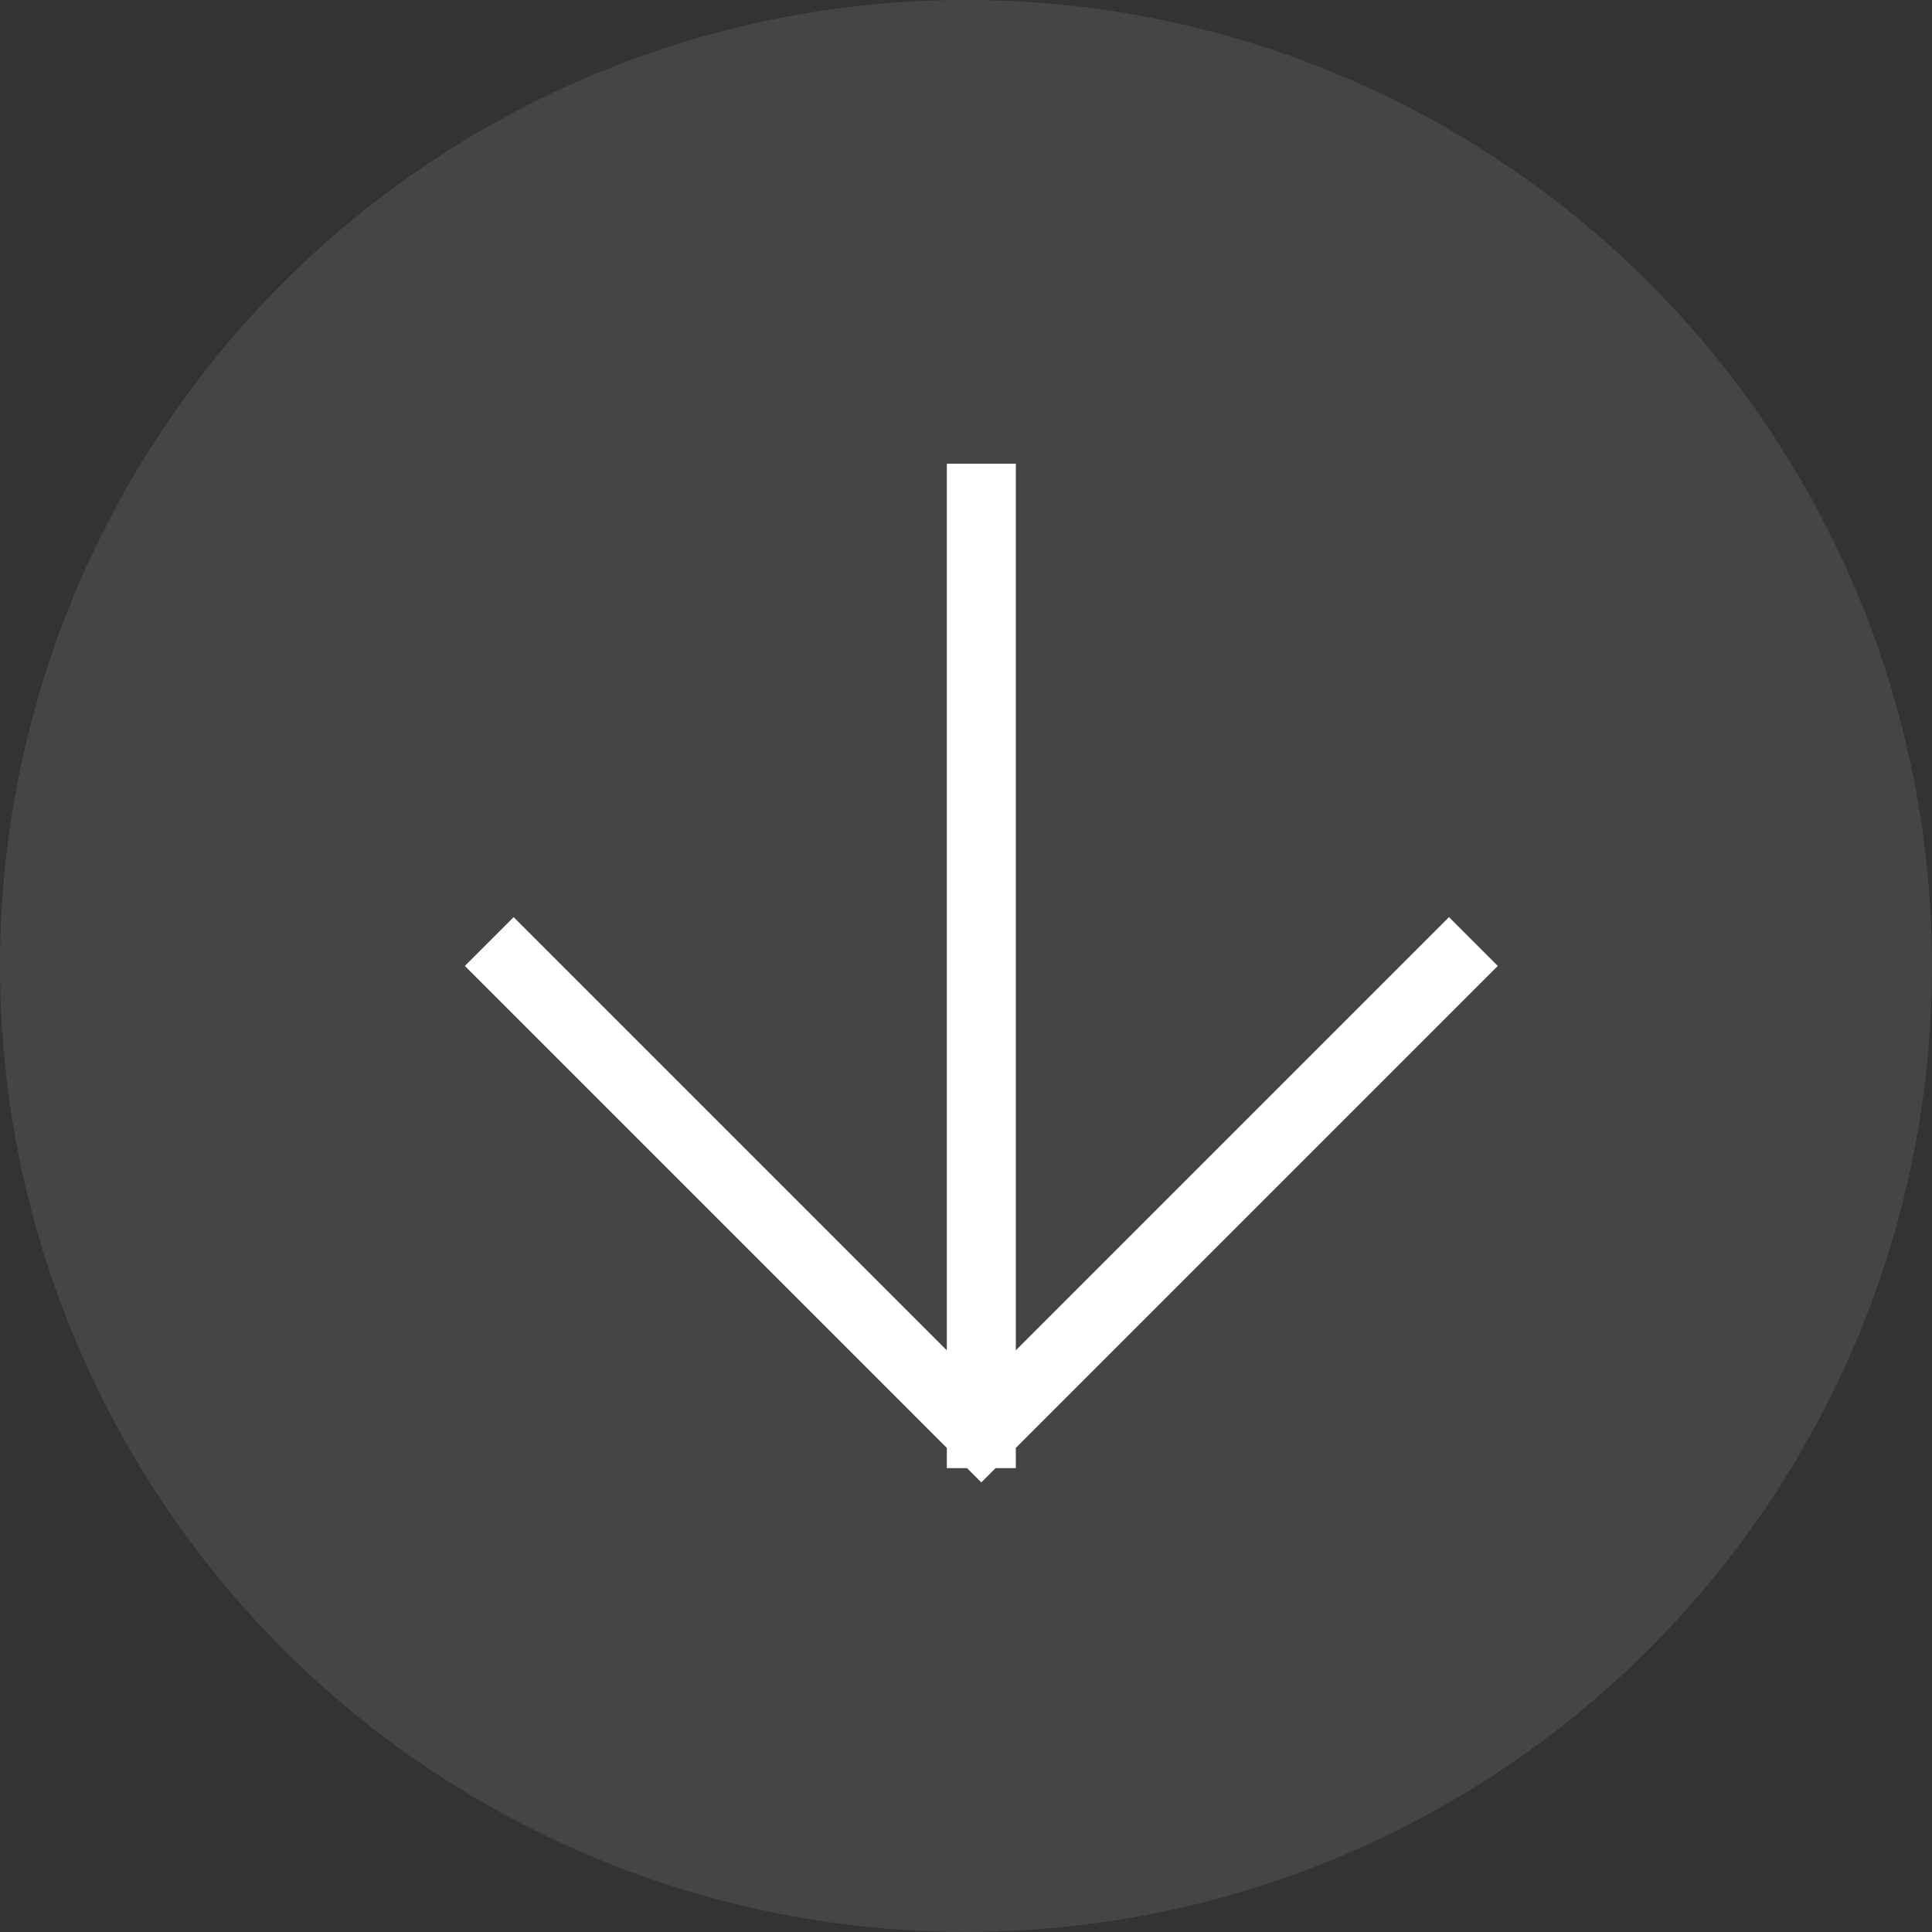
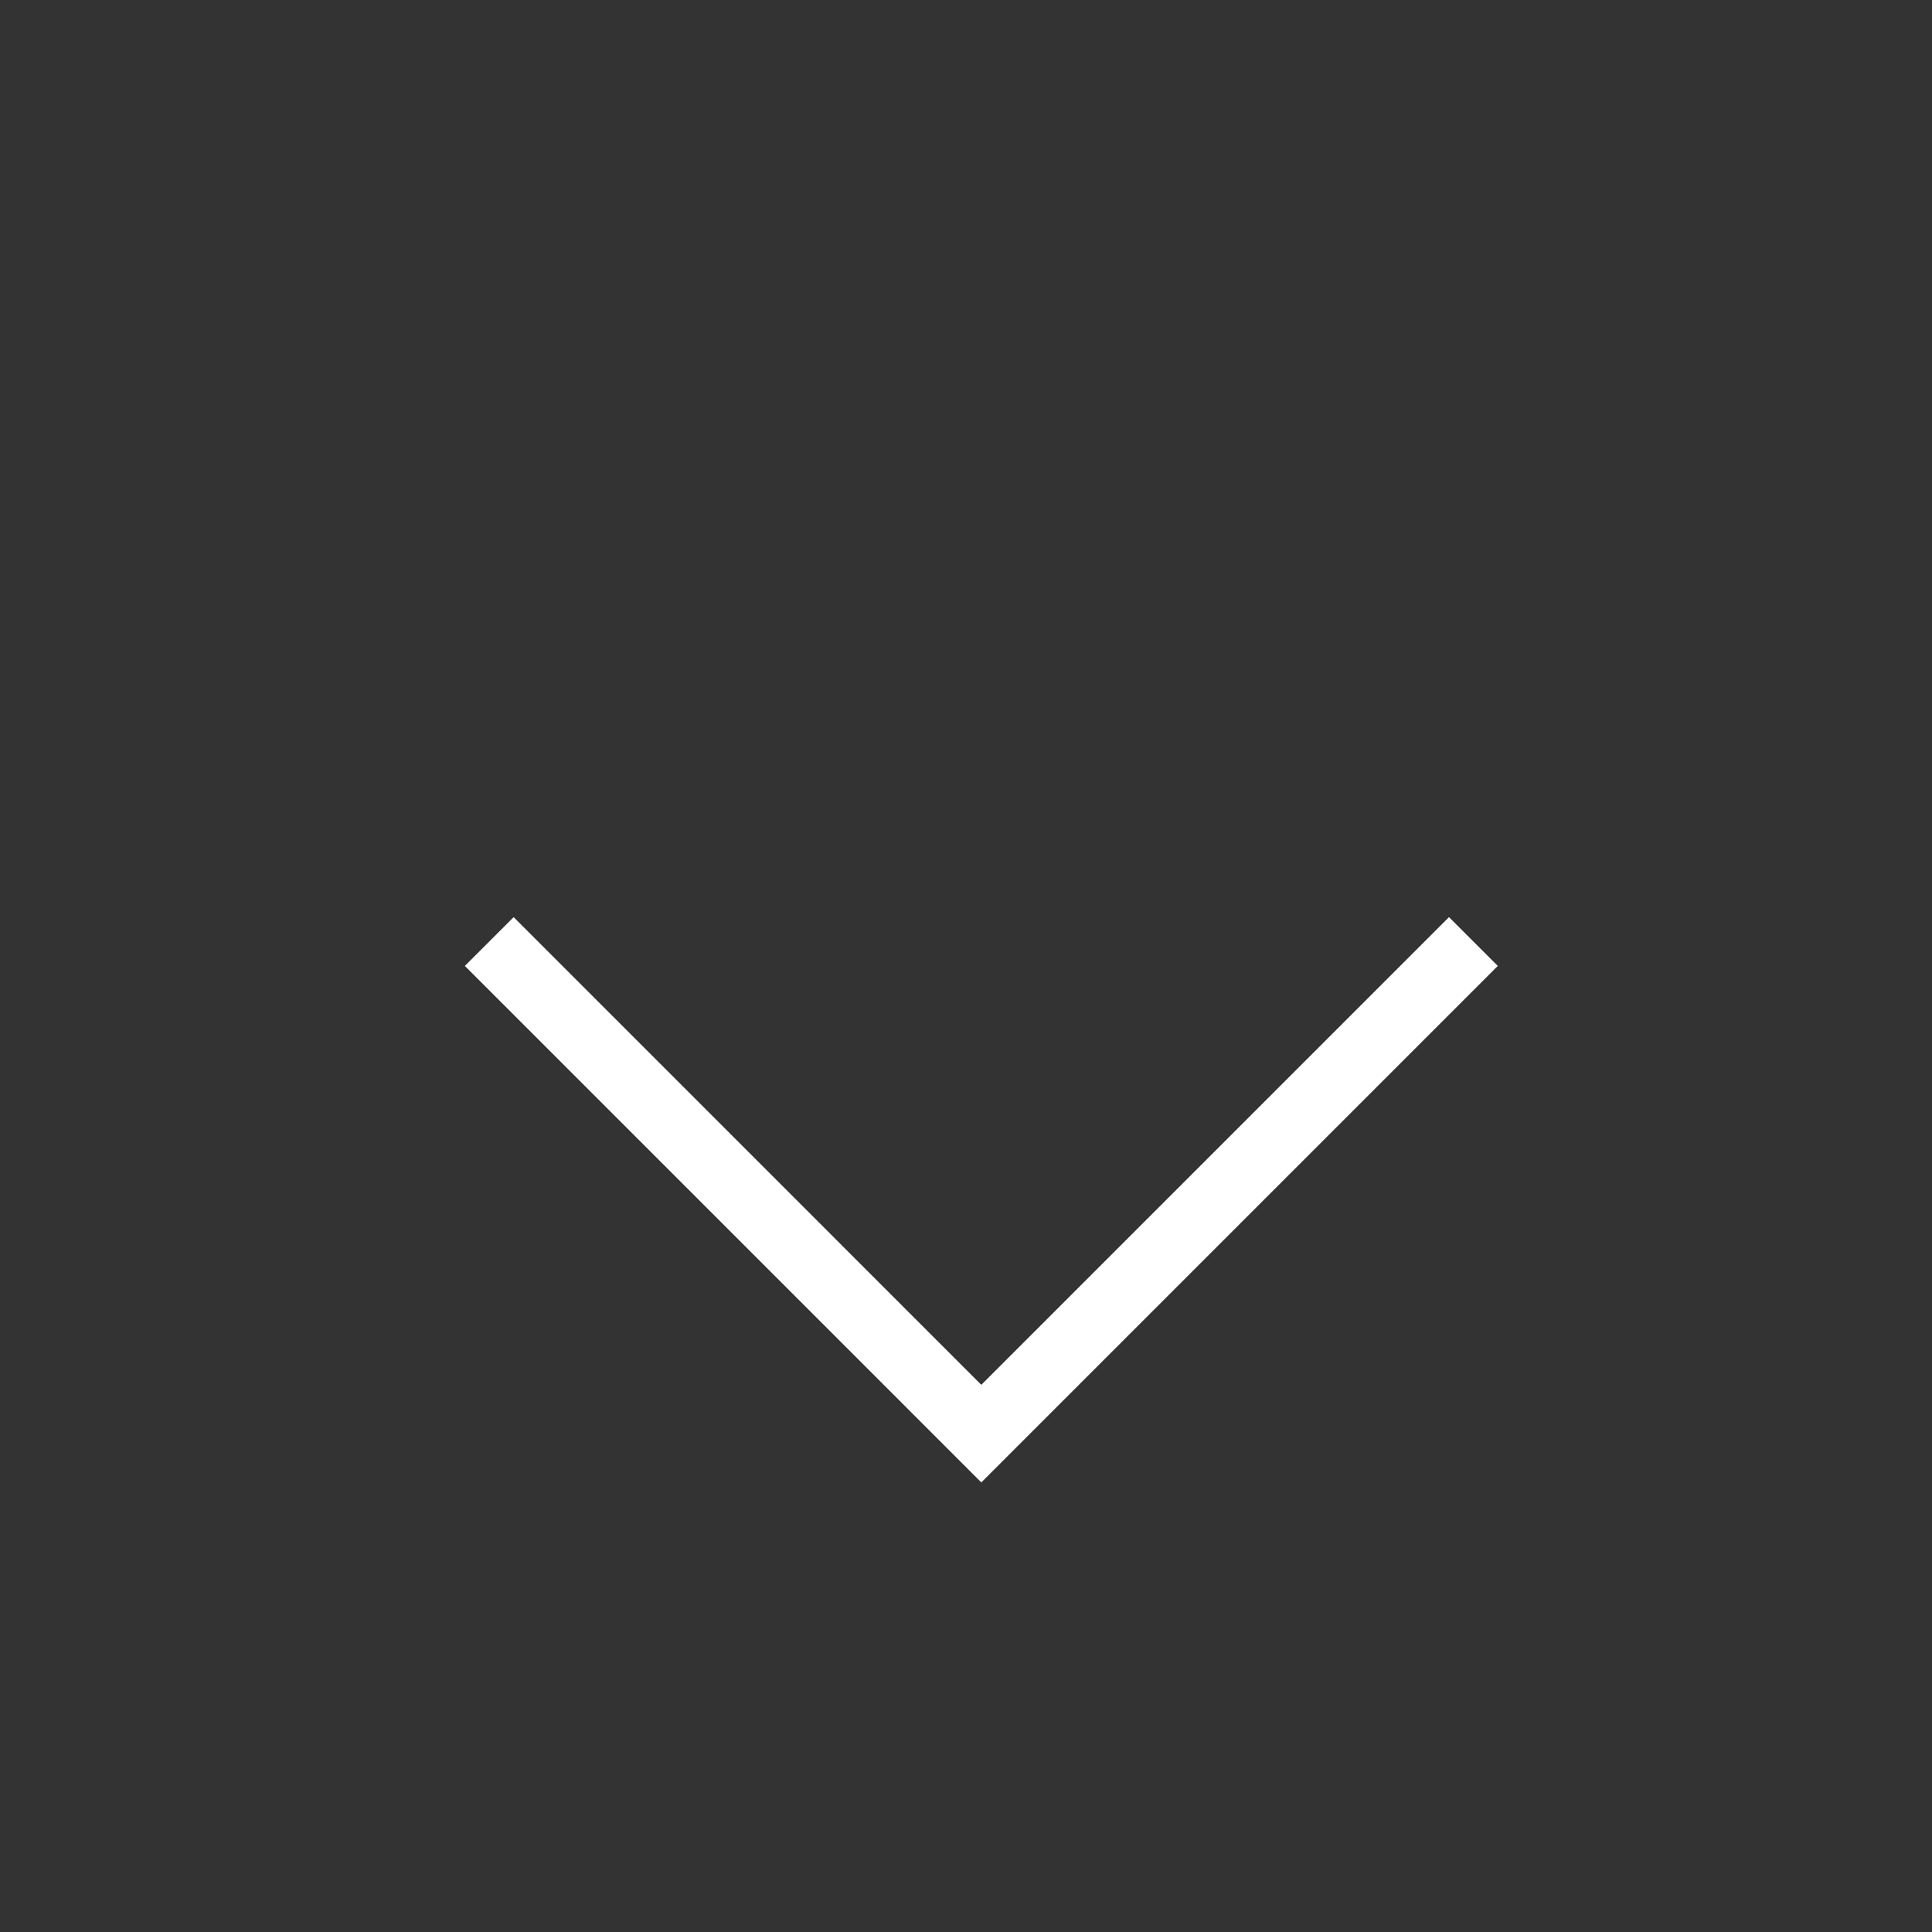
<svg xmlns="http://www.w3.org/2000/svg" width="28" height="28" viewBox="0 0 28 28" fill="none">
  <rect x="0" y="0" width="28" height="28" fill="#333333" stroke="none" />
-   <circle cx="14" cy="13.999" r="14" fill="white" fill-opacity="0.09" />
-   <path d="M21 13.999L14.222 20.777M14.222 20.777L7.444 13.999M14.222 20.777L14.222 7.221" stroke="white" stroke-linecap="square" stroke-linejoin="bevel" />
+   <path d="M21 13.999L14.222 20.777M14.222 20.777L7.444 13.999M14.222 20.777" stroke="white" stroke-linecap="square" stroke-linejoin="bevel" />
</svg>